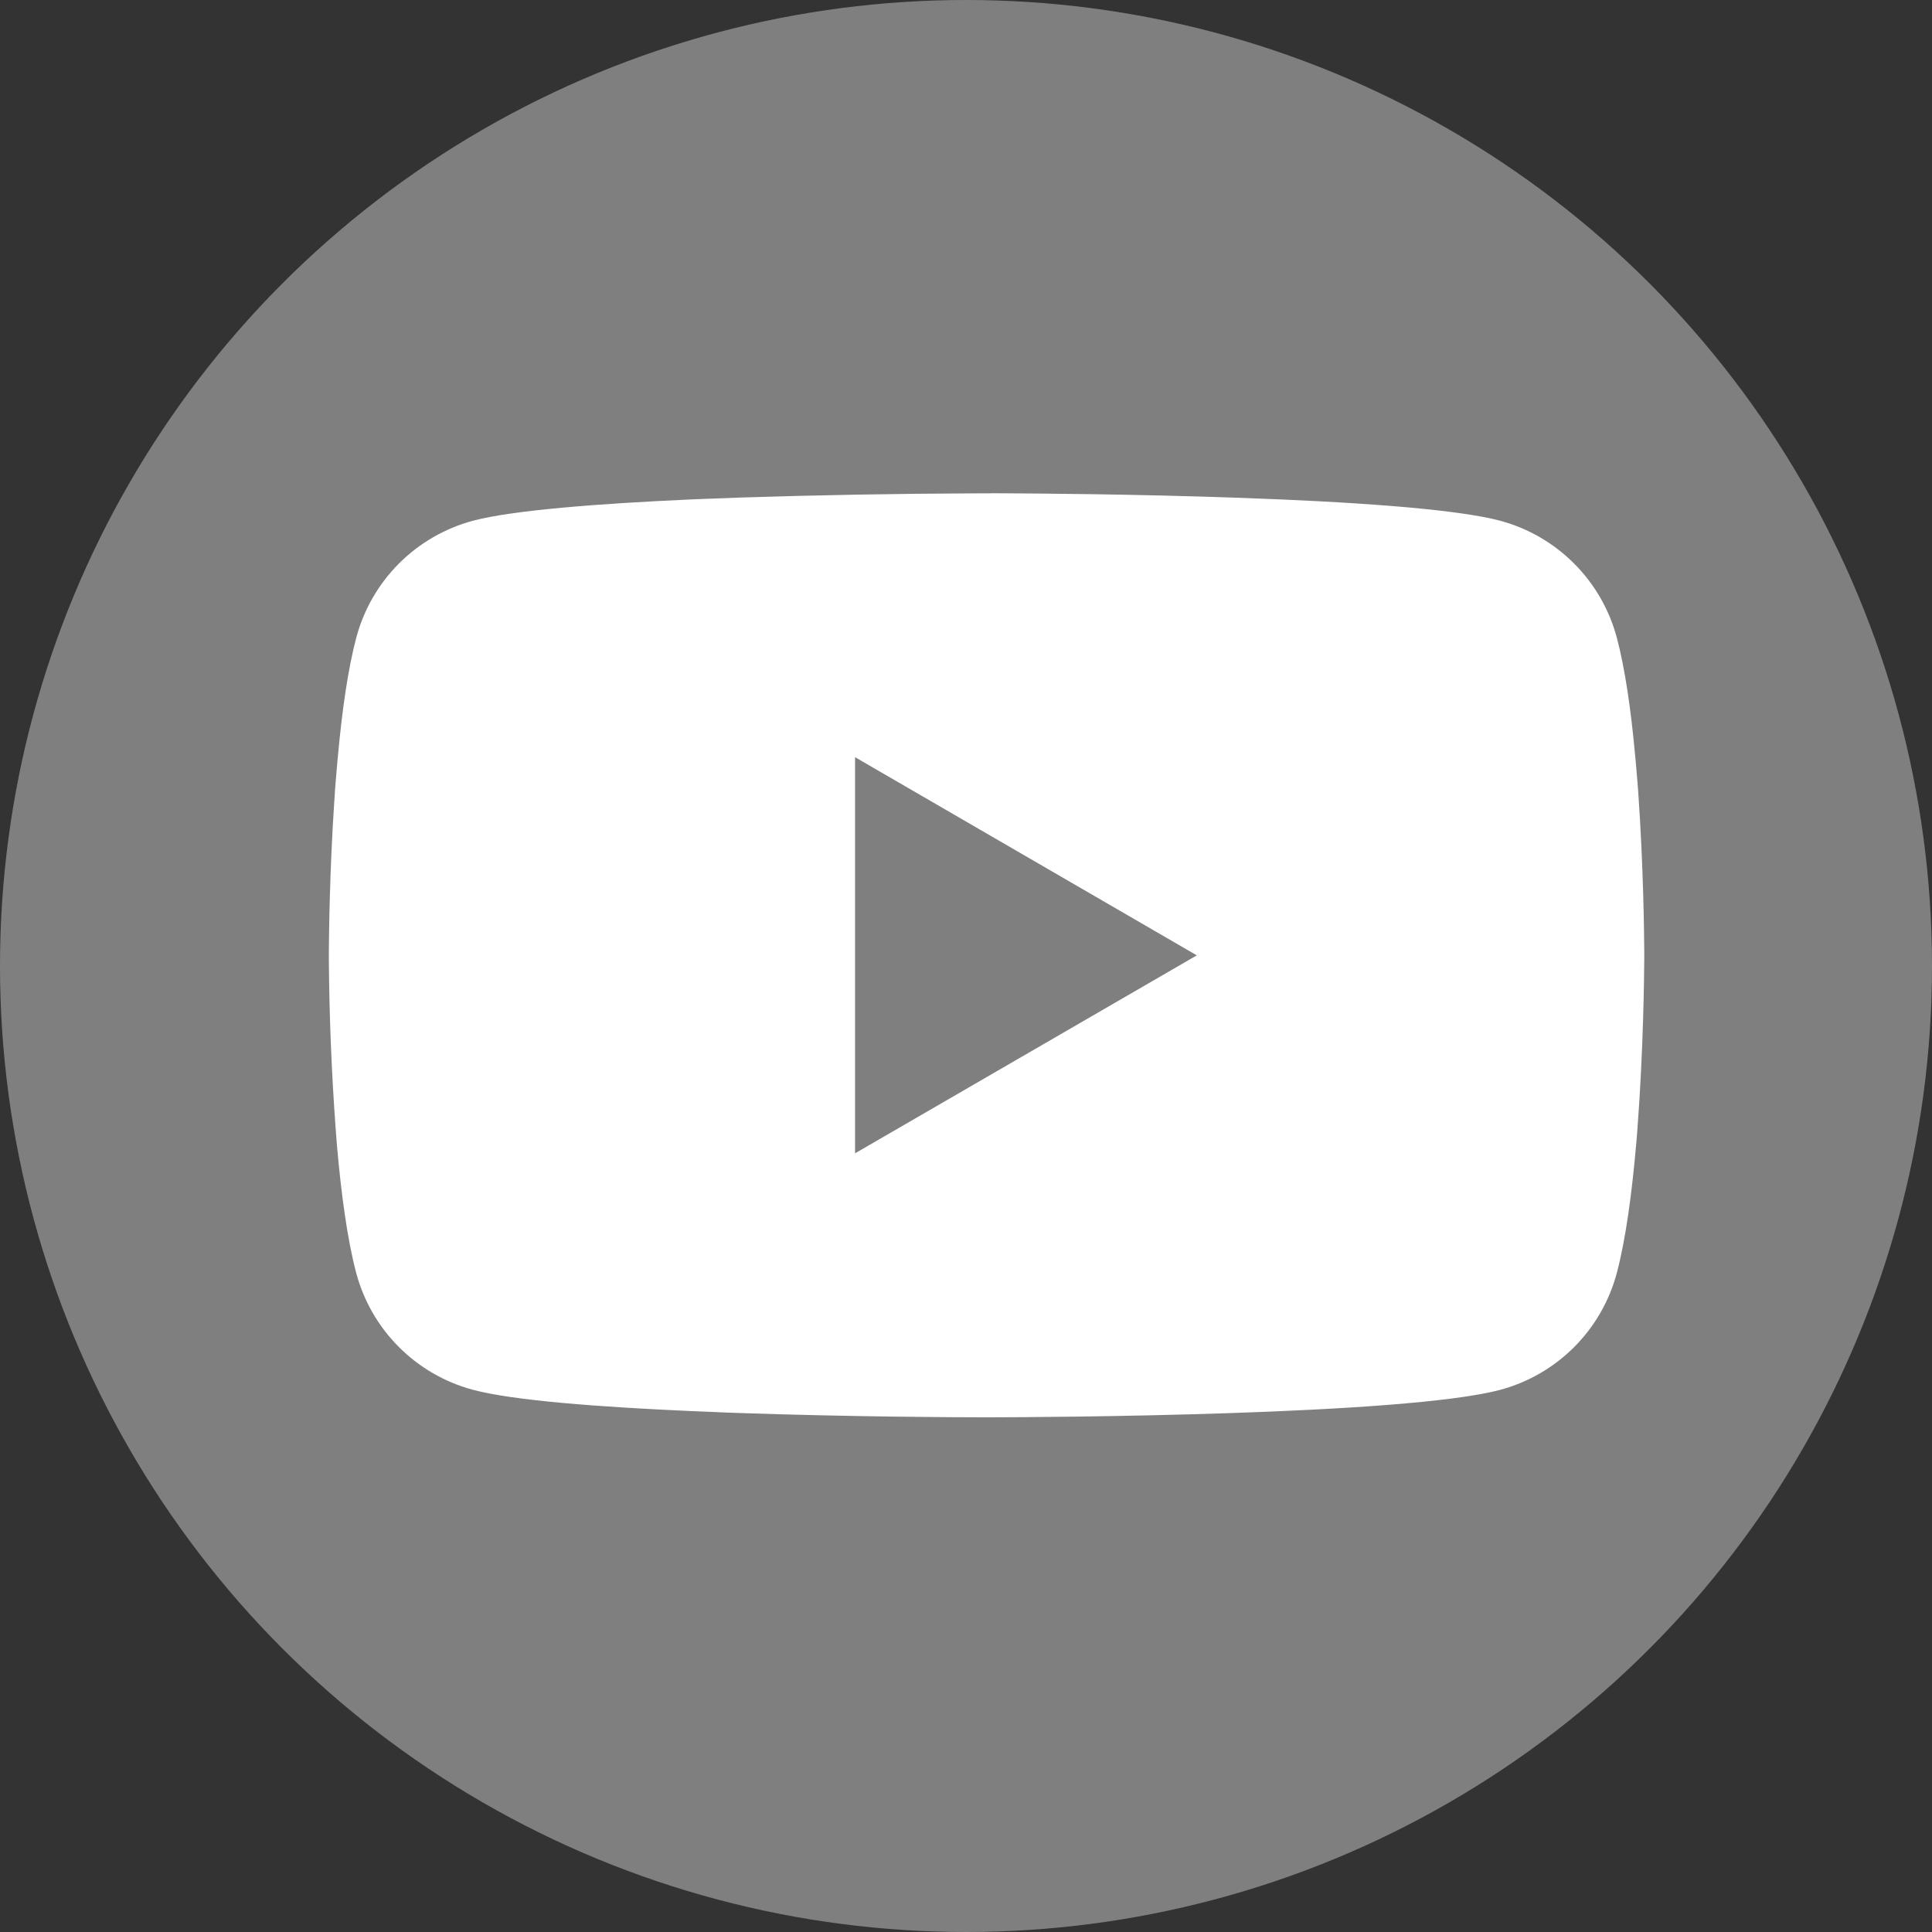
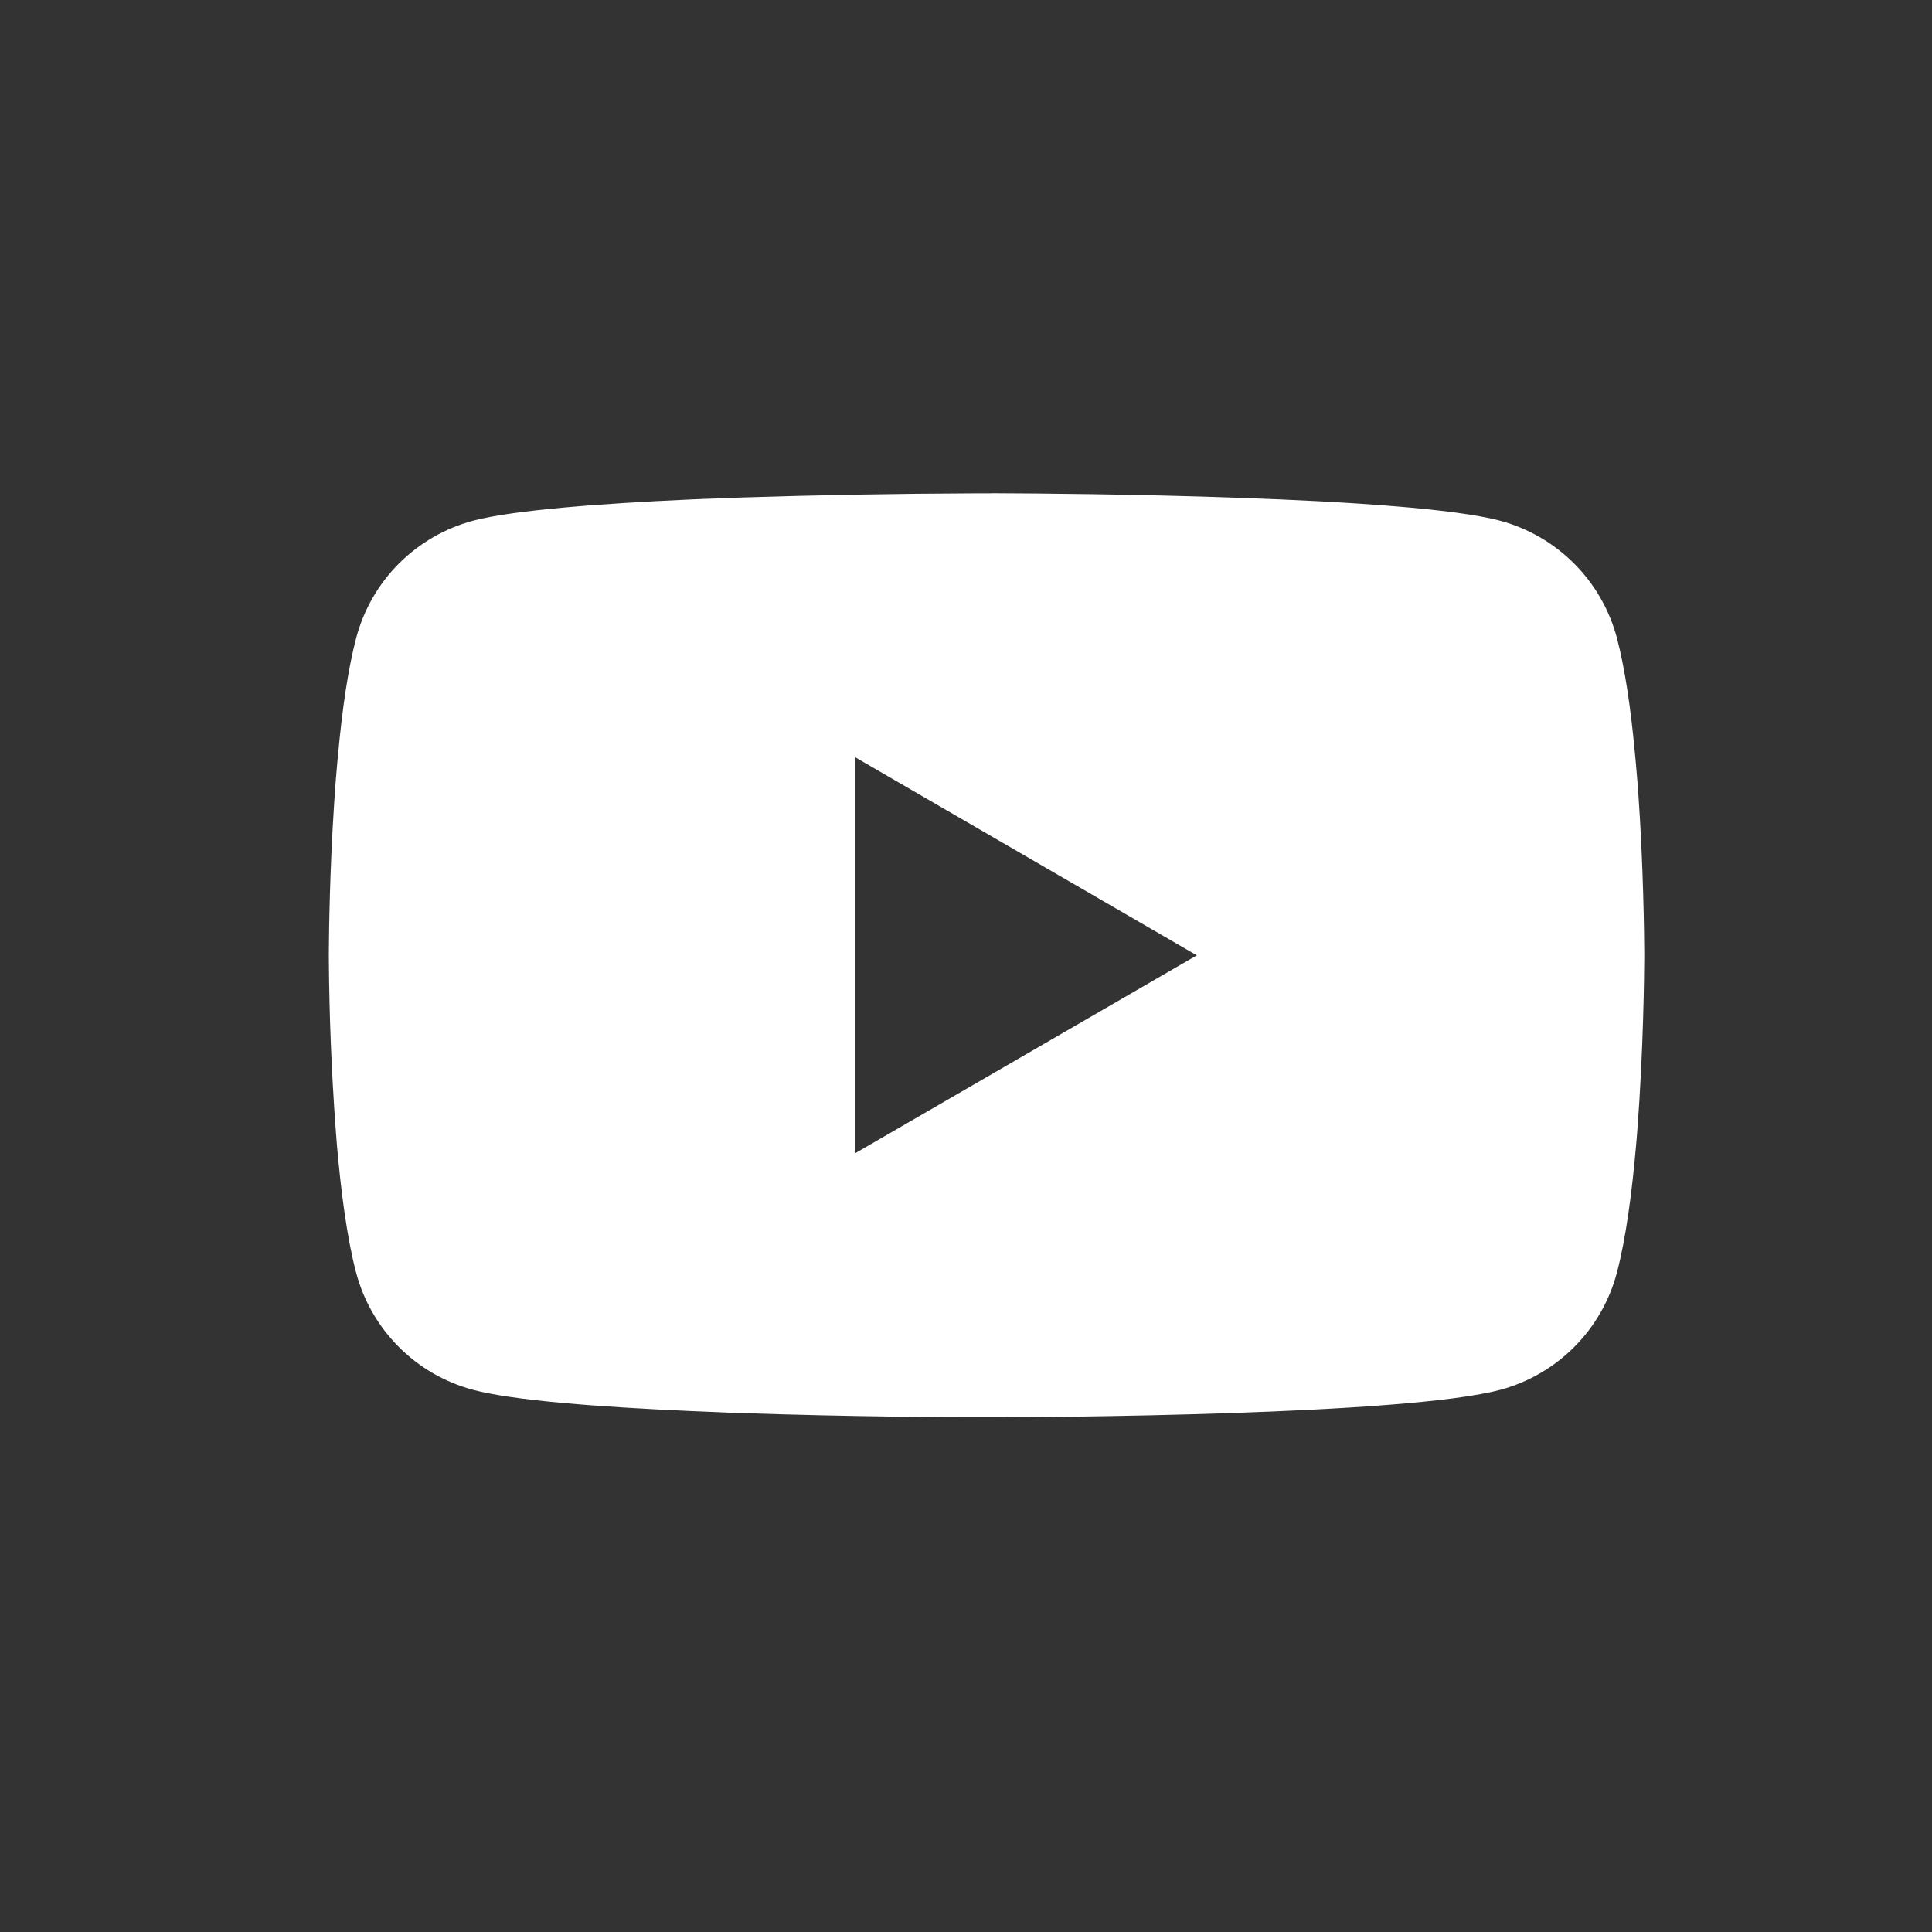
<svg xmlns="http://www.w3.org/2000/svg" width="47" height="47" viewBox="0 0 47 47" fill="none">
  <rect x="0" y="0" width="47" height="47" fill="#333333" stroke="none" />
-   <circle cx="23.5" cy="23.5" r="23.5" fill="#7F7F7F" />
  <path d="M24.103 12H24.281C25.925 12.006 34.256 12.066 36.502 12.67C37.181 12.854 37.8 13.214 38.296 13.712C38.793 14.21 39.15 14.831 39.332 15.51C39.534 16.27 39.676 17.276 39.772 18.314L39.792 18.522L39.836 19.042L39.852 19.25C39.982 21.079 39.998 22.791 40 23.165V23.315C39.998 23.703 39.98 25.531 39.836 27.435L39.82 27.645L39.802 27.853C39.702 28.997 39.554 30.133 39.332 30.969C39.151 31.649 38.794 32.269 38.297 32.768C37.8 33.266 37.181 33.626 36.502 33.809C34.182 34.433 25.363 34.477 24.141 34.479H23.857C23.239 34.479 20.683 34.467 18.003 34.375L17.663 34.363L17.489 34.355L17.147 34.341L16.805 34.327C14.584 34.229 12.47 34.071 11.496 33.807C10.817 33.624 10.198 33.265 9.702 32.767C9.205 32.269 8.848 31.649 8.666 30.969C8.444 30.135 8.296 28.997 8.196 27.853L8.18 27.643L8.164 27.435C8.065 26.08 8.011 24.721 8 23.363L8 23.117C8.004 22.687 8.02 21.201 8.128 19.561L8.142 19.355L8.148 19.25L8.164 19.042L8.208 18.522L8.228 18.314C8.324 17.276 8.466 16.268 8.668 15.51C8.849 14.83 9.206 14.21 9.703 13.711C10.2 13.213 10.819 12.854 11.498 12.67C12.472 12.41 14.586 12.25 16.807 12.15L17.147 12.136L17.491 12.124L17.663 12.118L18.005 12.104C19.908 12.043 21.812 12.009 23.717 12.002H24.103V12ZM20.801 18.42V28.057L29.115 23.241L20.801 18.42Z" fill="white" />
</svg>